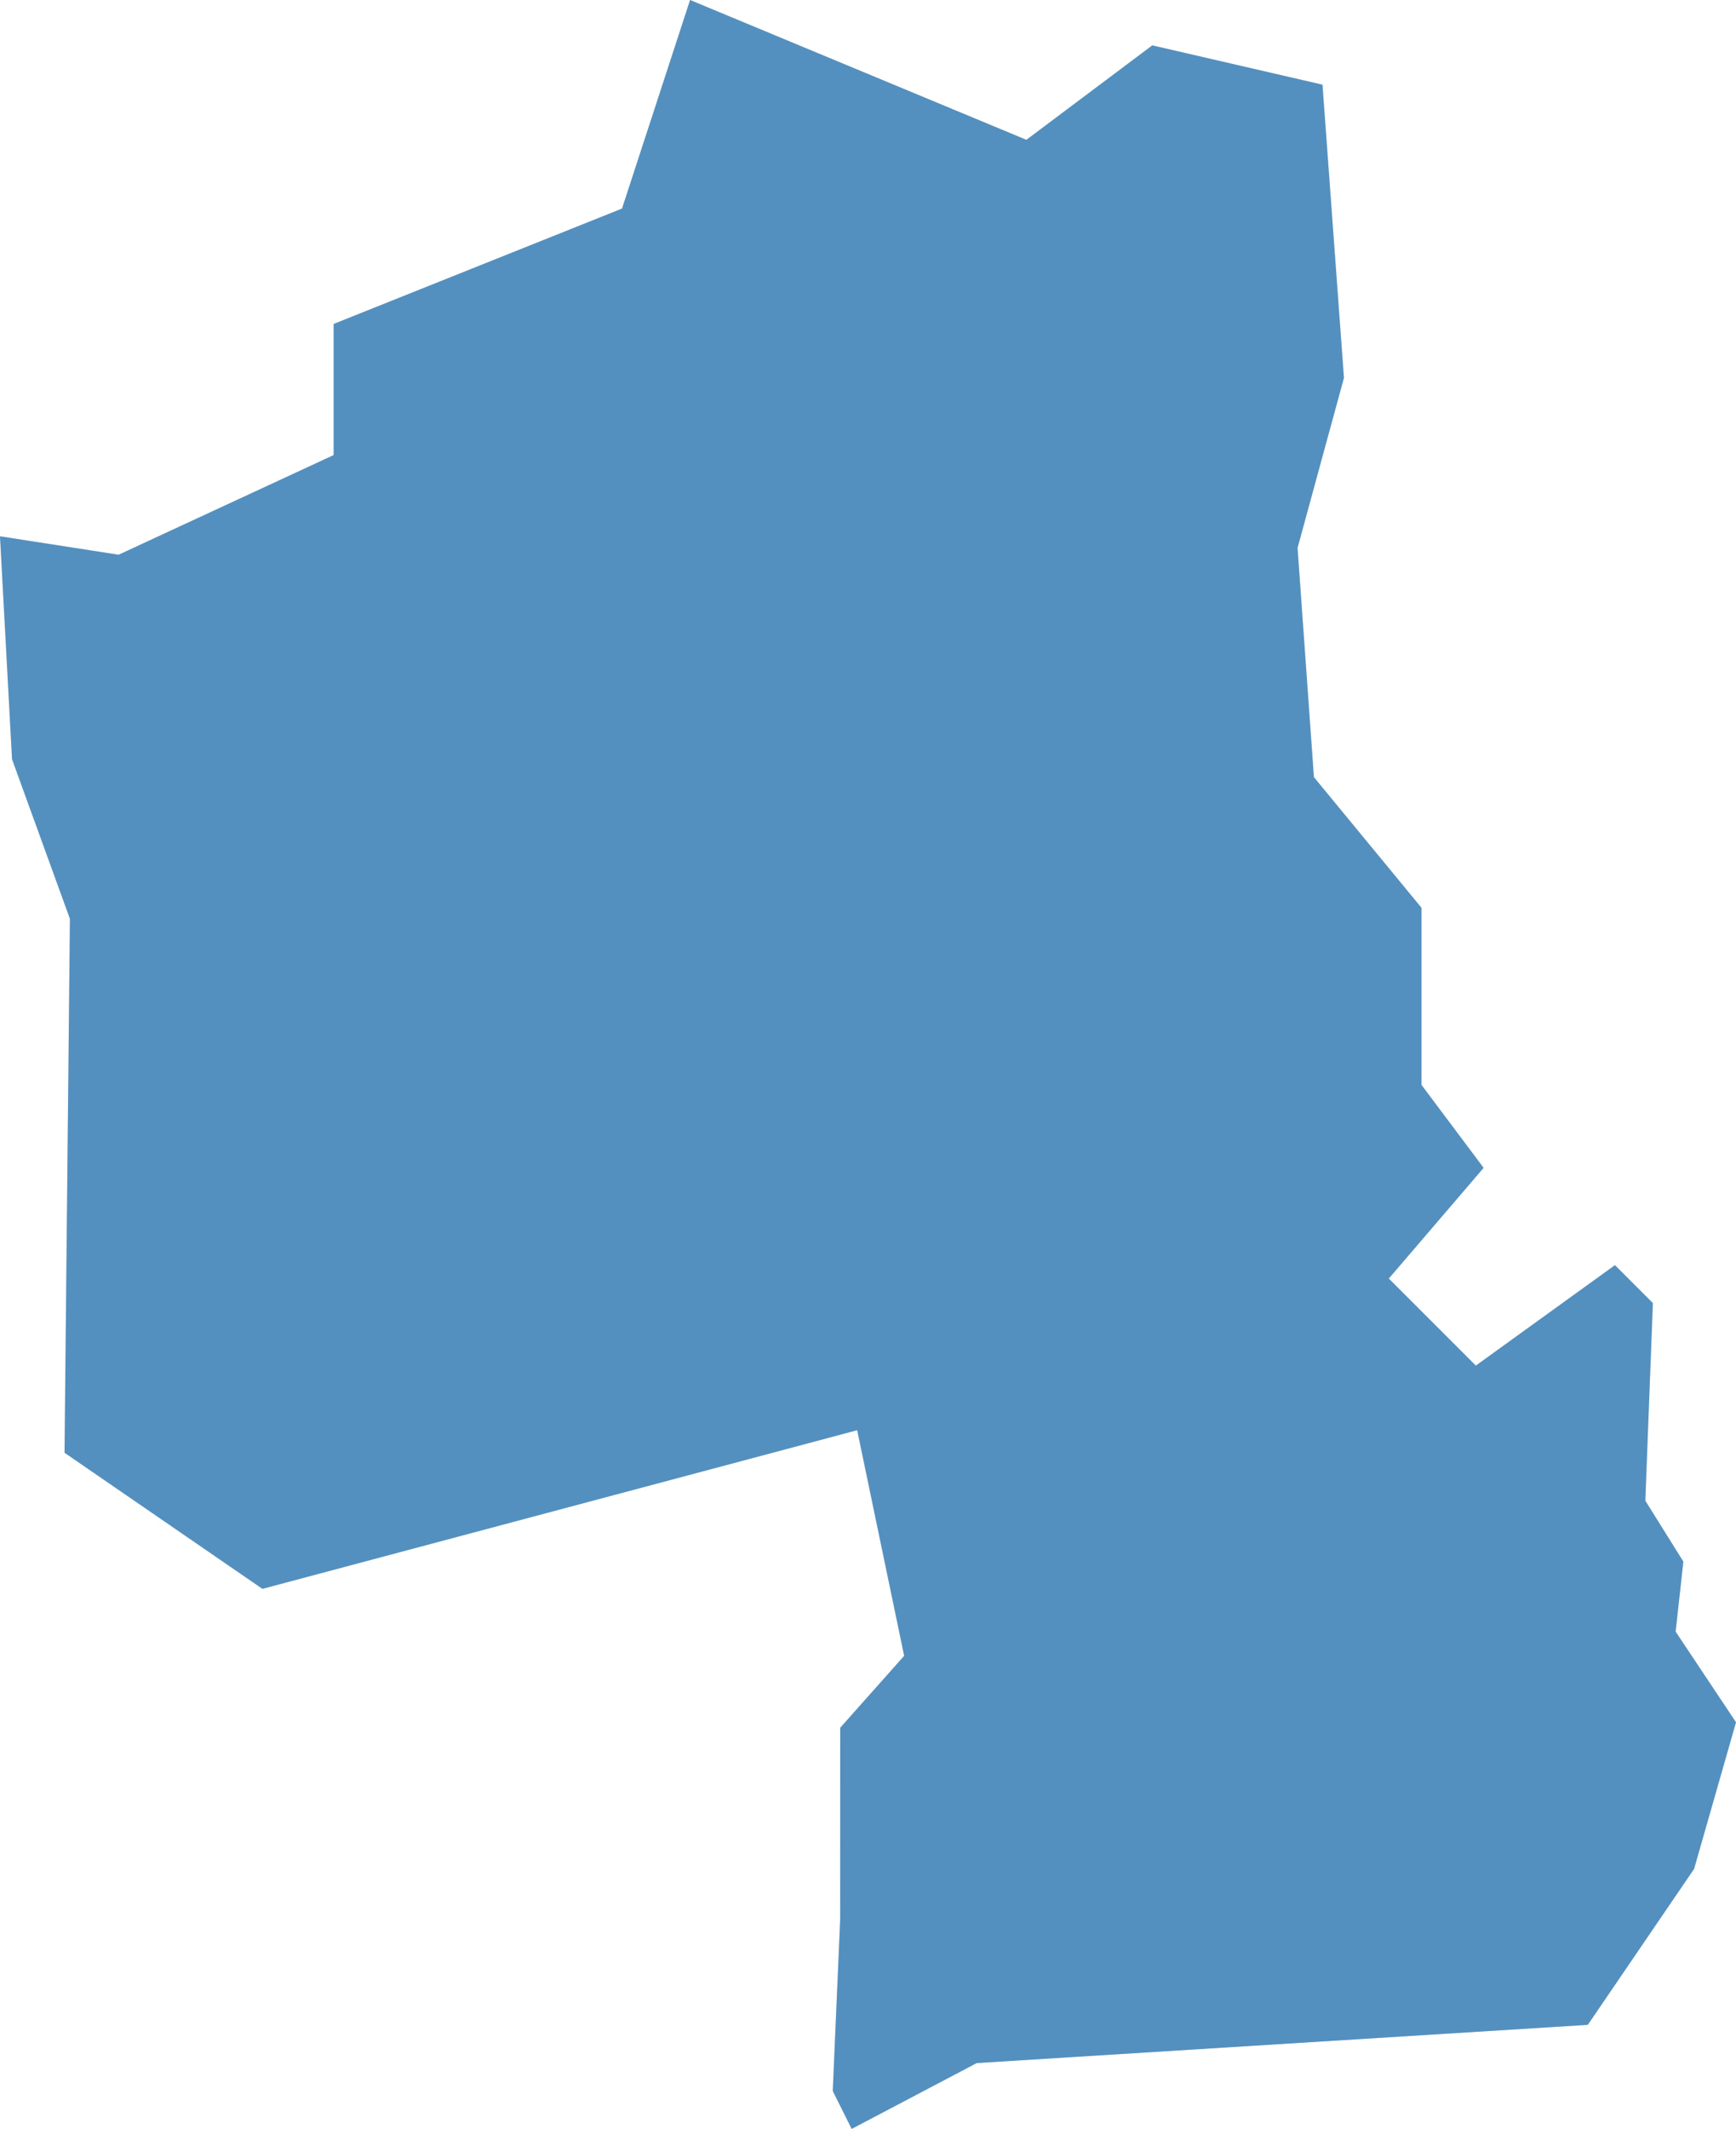
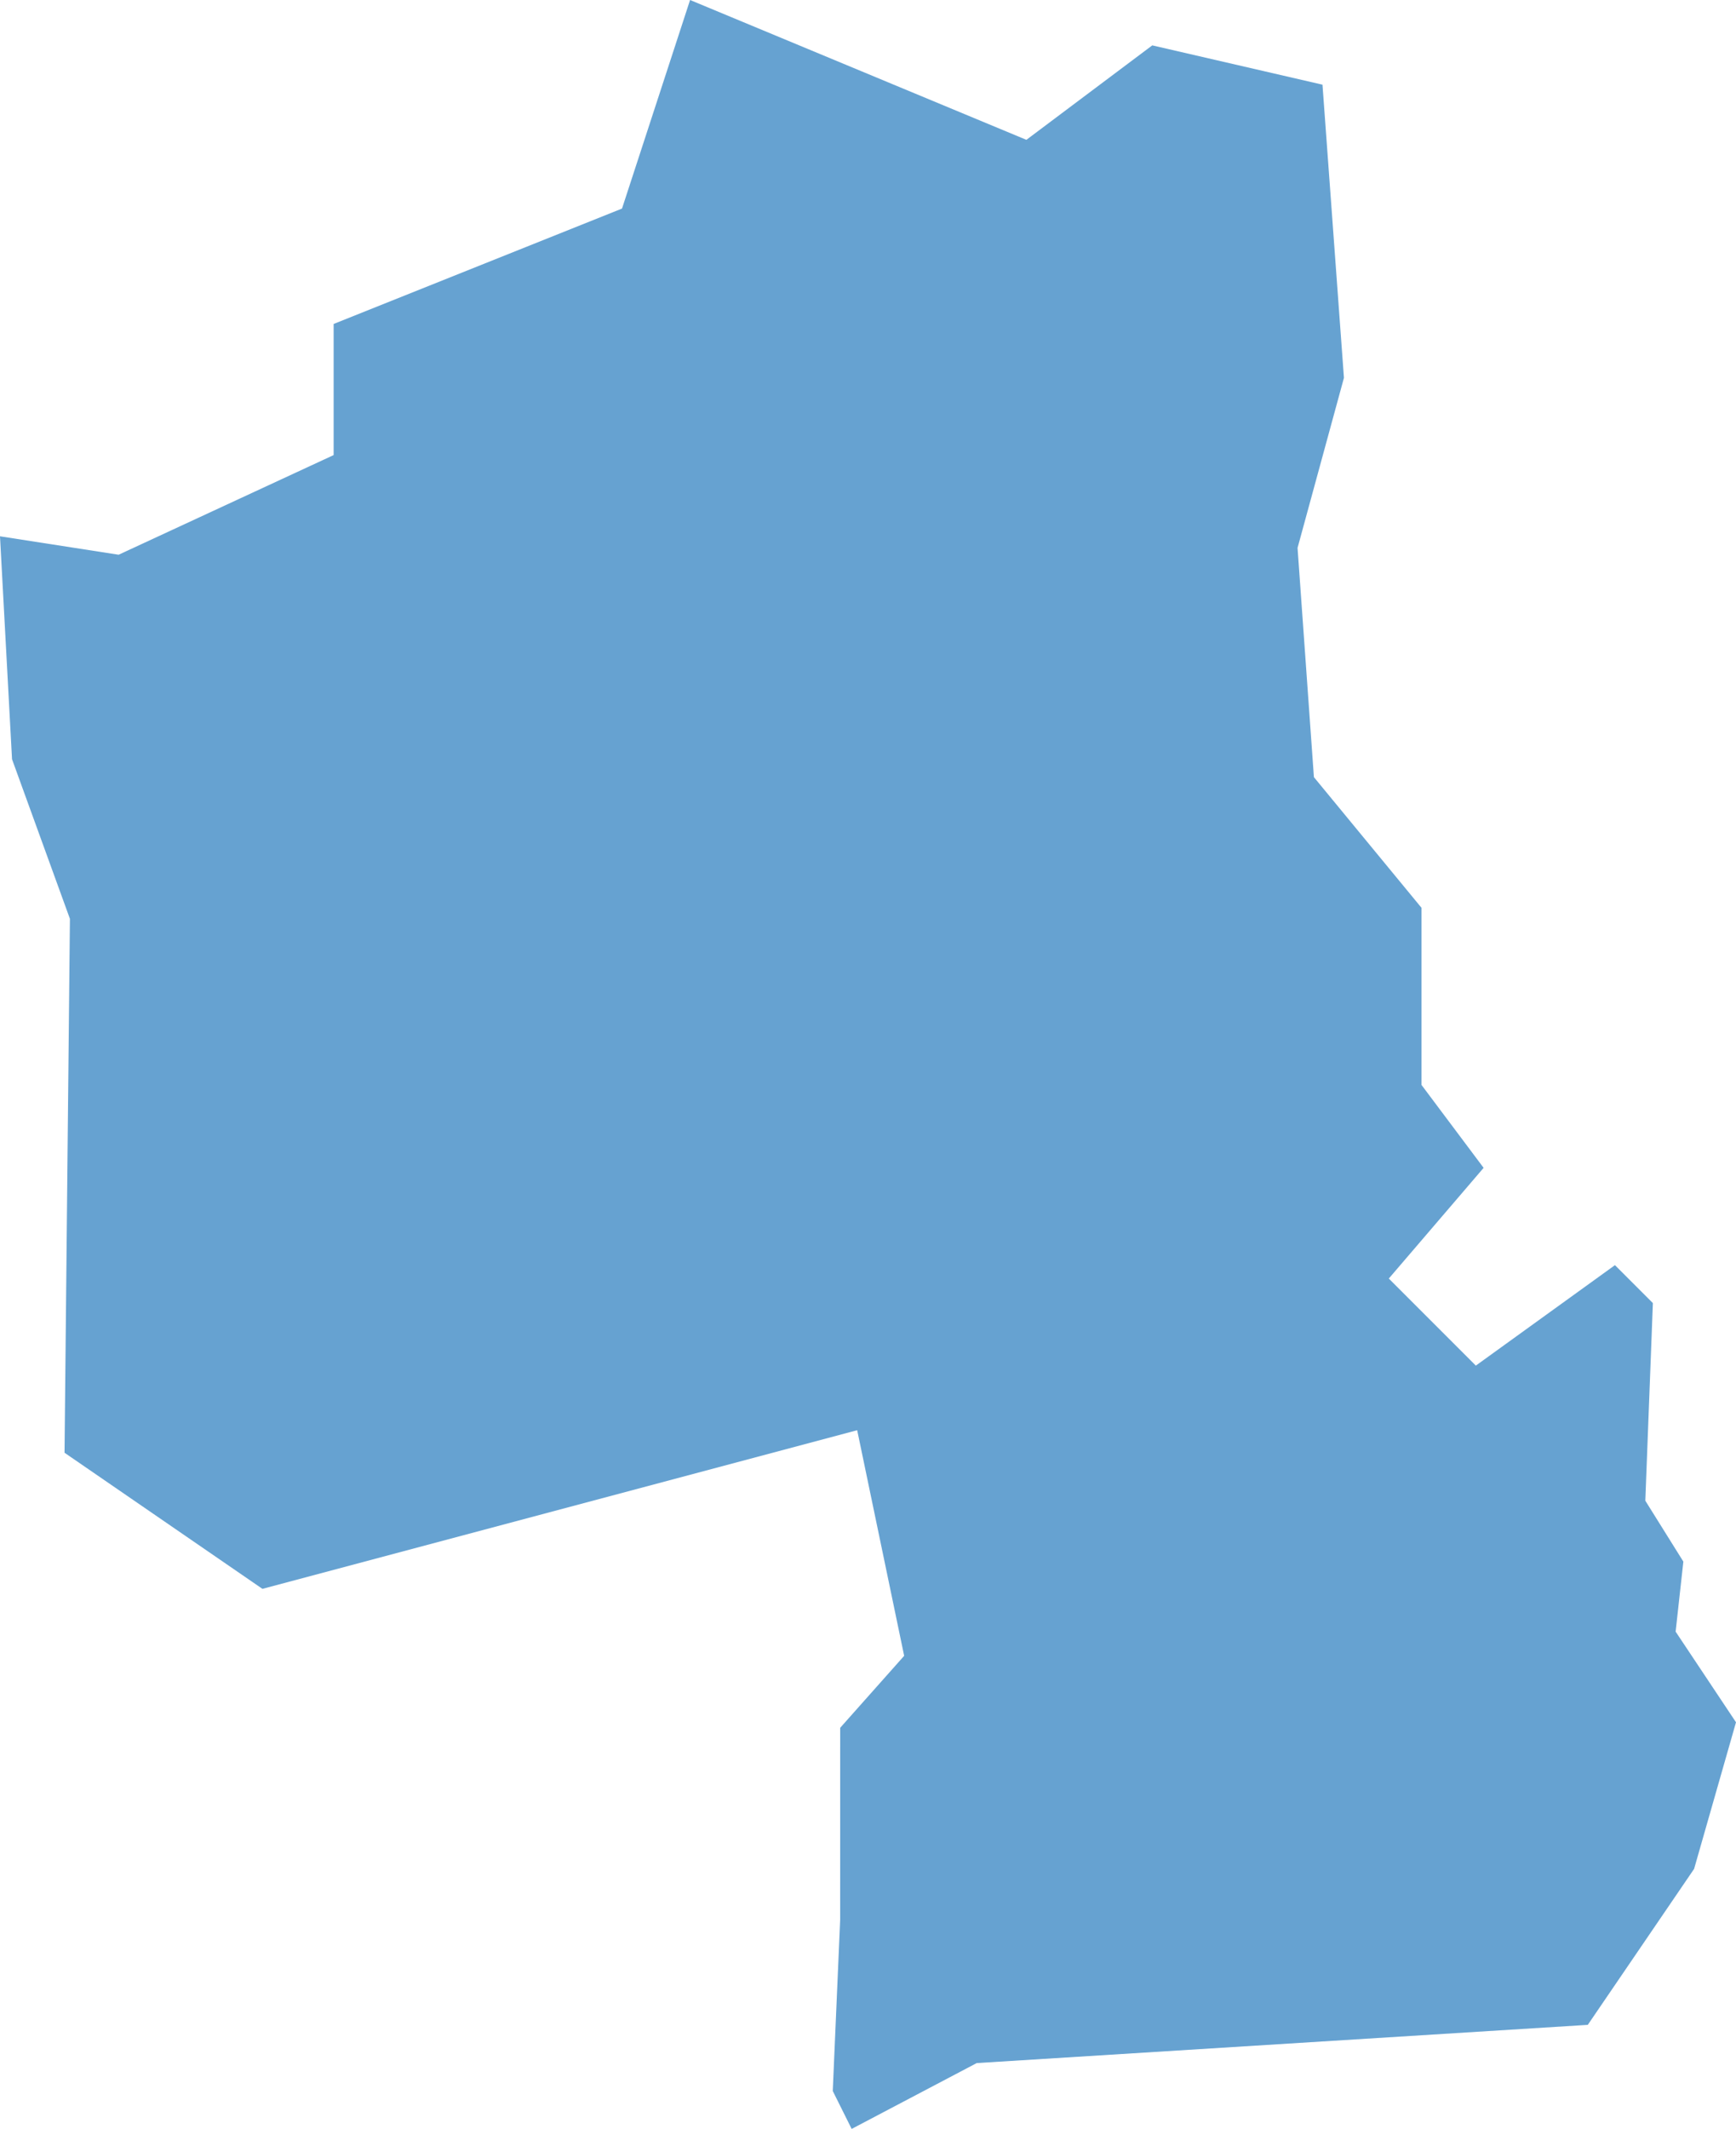
<svg xmlns="http://www.w3.org/2000/svg" version="1.1" id="Layer_1" x="0px" y="0px" width="62.195px" height="76.248px" viewBox="0 0 62.195 76.248" enable-background="new 0 0 62.195 76.248" xml:space="preserve">
  <g>
-     <polygon fill="#D0D2D3" points="2.505,32.907 2.312,52.031 9.403,56.906 30.71,51.224 32.393,59.304 30.101,61.882 30.1,68.764    29.835,74.89 30.512,76.248 34.993,73.89 56.885,72.521 60.694,66.935 62.195,61.684 60.032,58.438 60.309,55.93 58.946,53.748    59.217,46.671 57.858,45.312 52.874,48.91 49.756,45.792 53.153,41.827 50.927,38.856 50.927,32.513 47.073,27.834 46.487,19.623    48.149,13.533 47.38,3.033 41.282,1.625 36.772,5.008 24.723,0 22.285,7.469 11.953,11.603 11.953,16.299 4.25,19.868 0,19.208    0.431,27.192  " />
    <polygon opacity="0.6" fill="#0065B3" points="2.505,32.907 2.312,52.031 9.403,56.906 30.71,51.224 32.393,59.304 30.101,61.882    30.1,68.764 29.835,74.89 30.512,76.248 34.993,73.89 56.885,72.521 60.694,66.935 62.195,61.684 60.032,58.438 60.309,55.93    58.946,53.748 59.217,46.671 57.858,45.312 52.874,48.91 49.756,45.792 53.153,41.827 50.927,38.856 50.927,32.513 47.073,27.834    46.487,19.623 48.149,13.533 47.38,3.033 41.282,1.625 36.772,5.008 24.723,0 22.285,7.469 11.953,11.603 11.953,16.299    4.25,19.868 0,19.208 0.431,27.192  " />
  </g>
</svg>